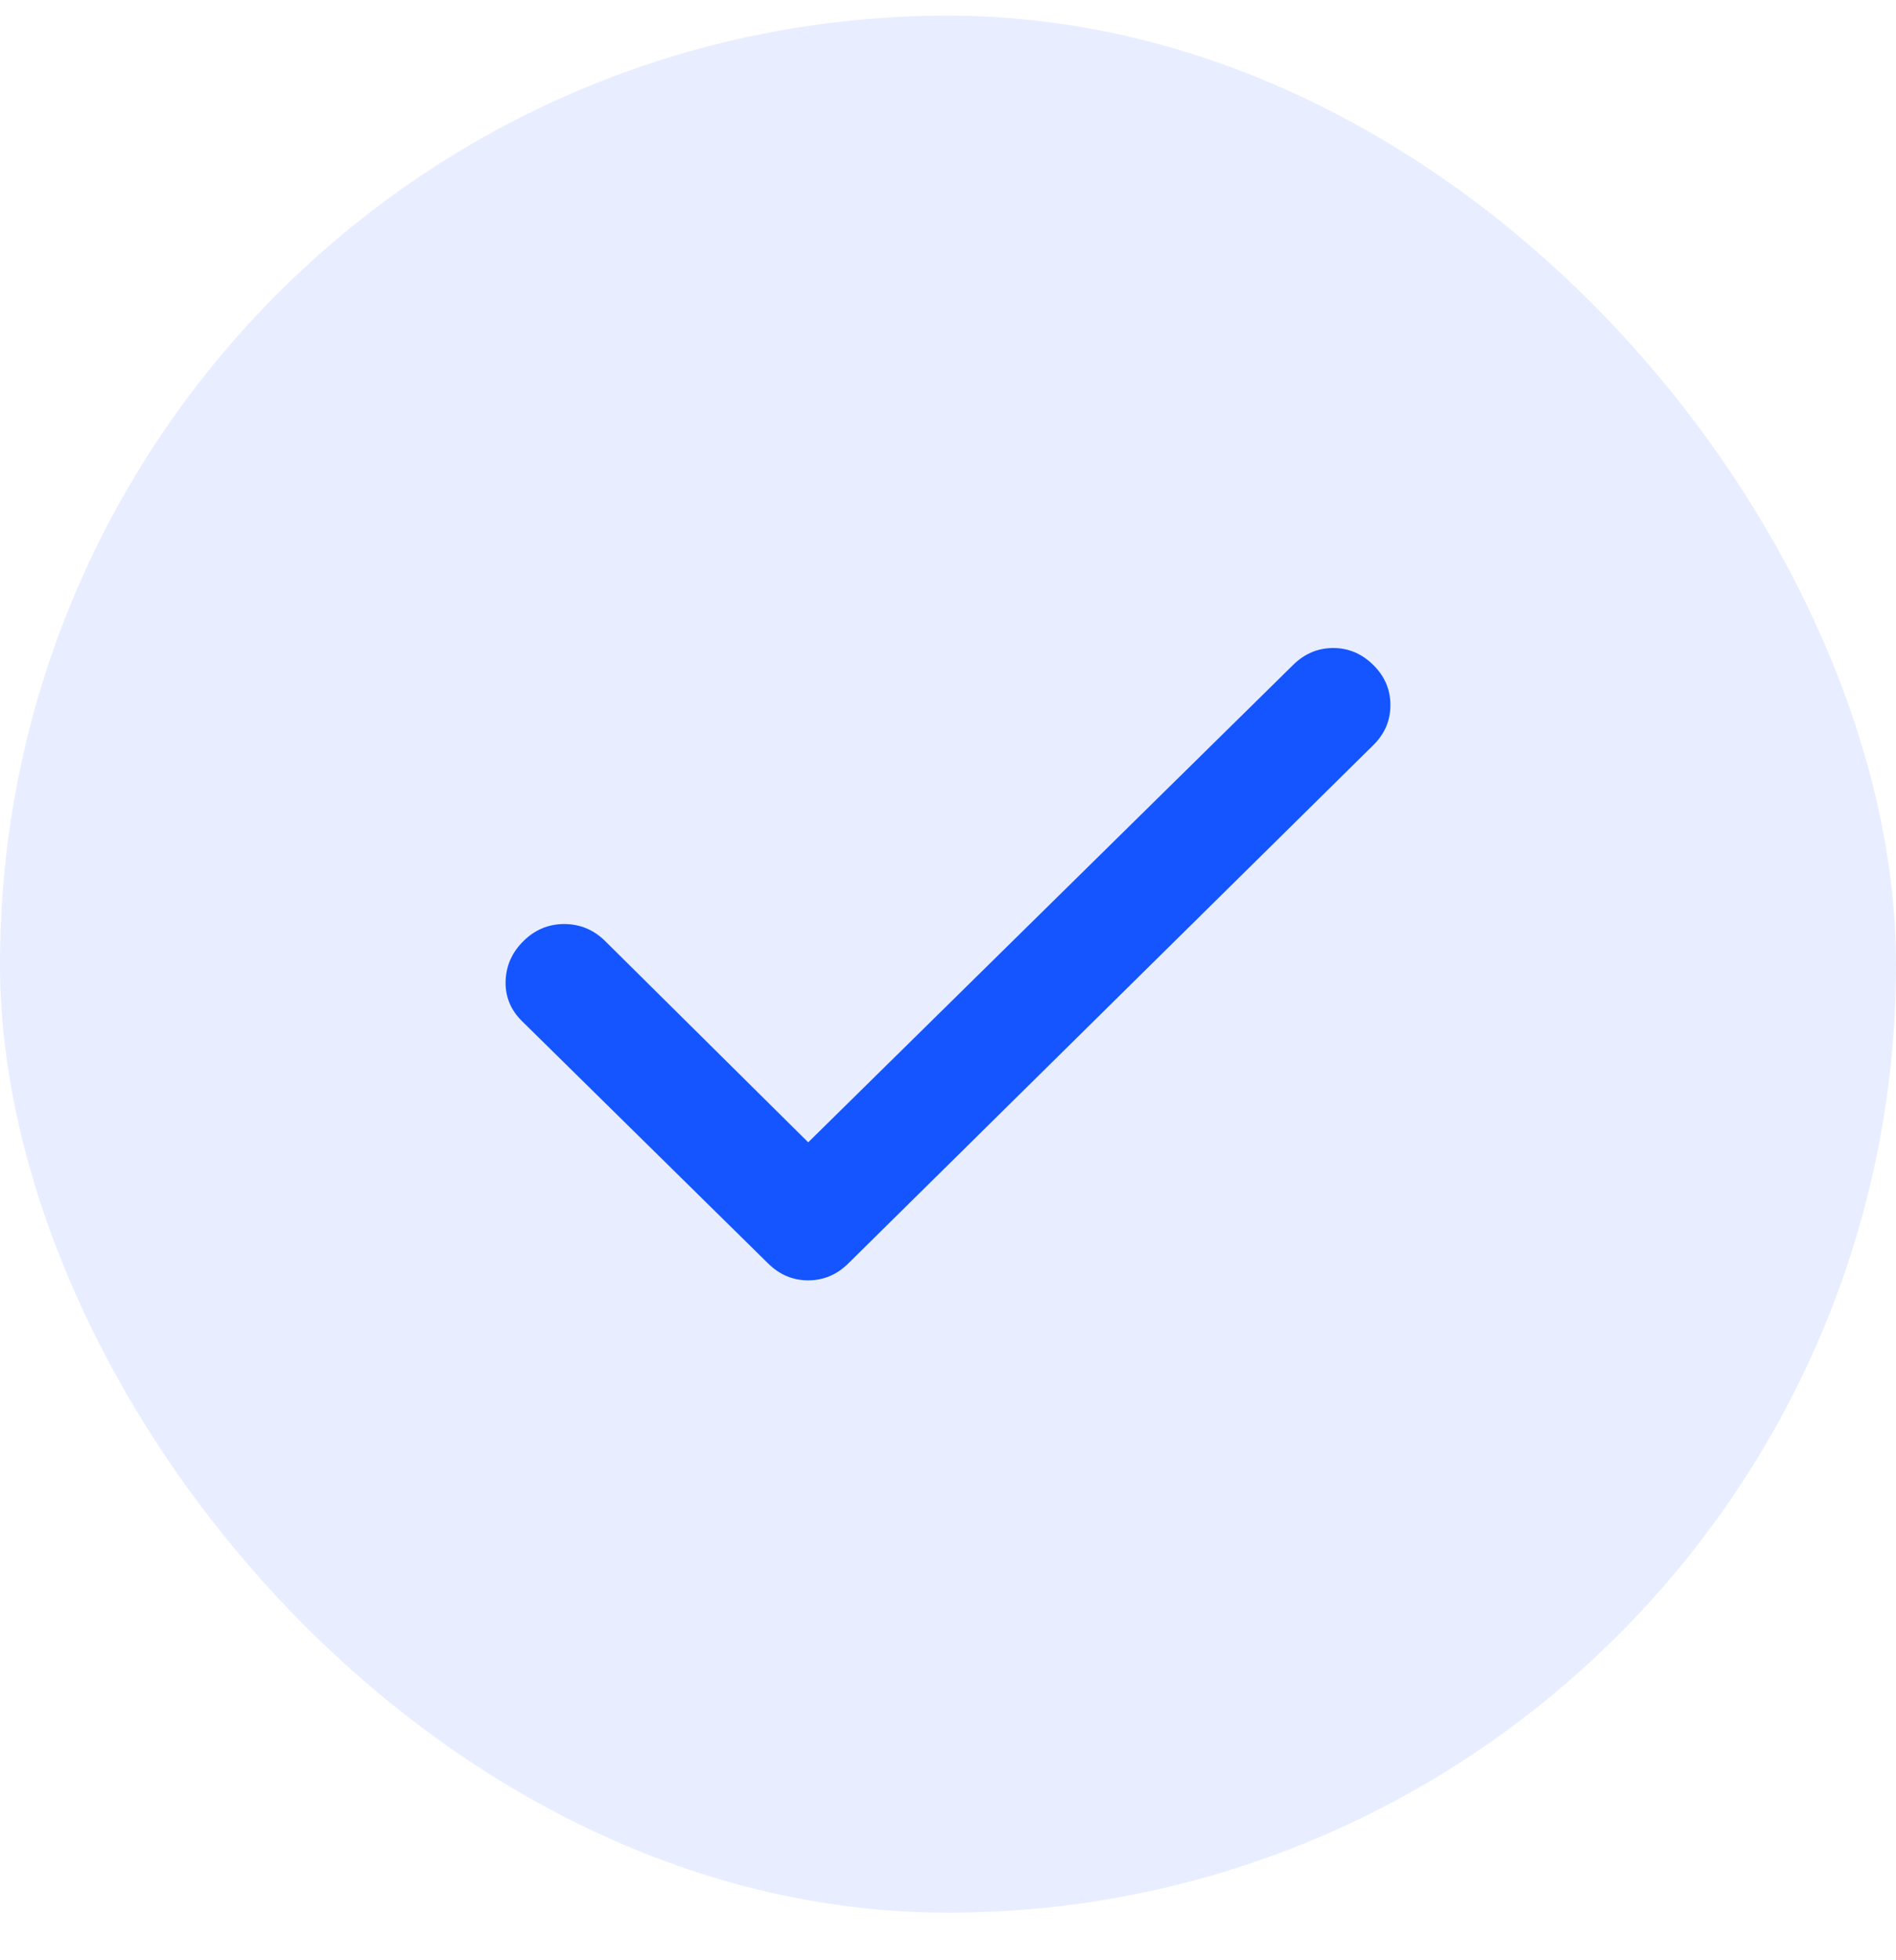
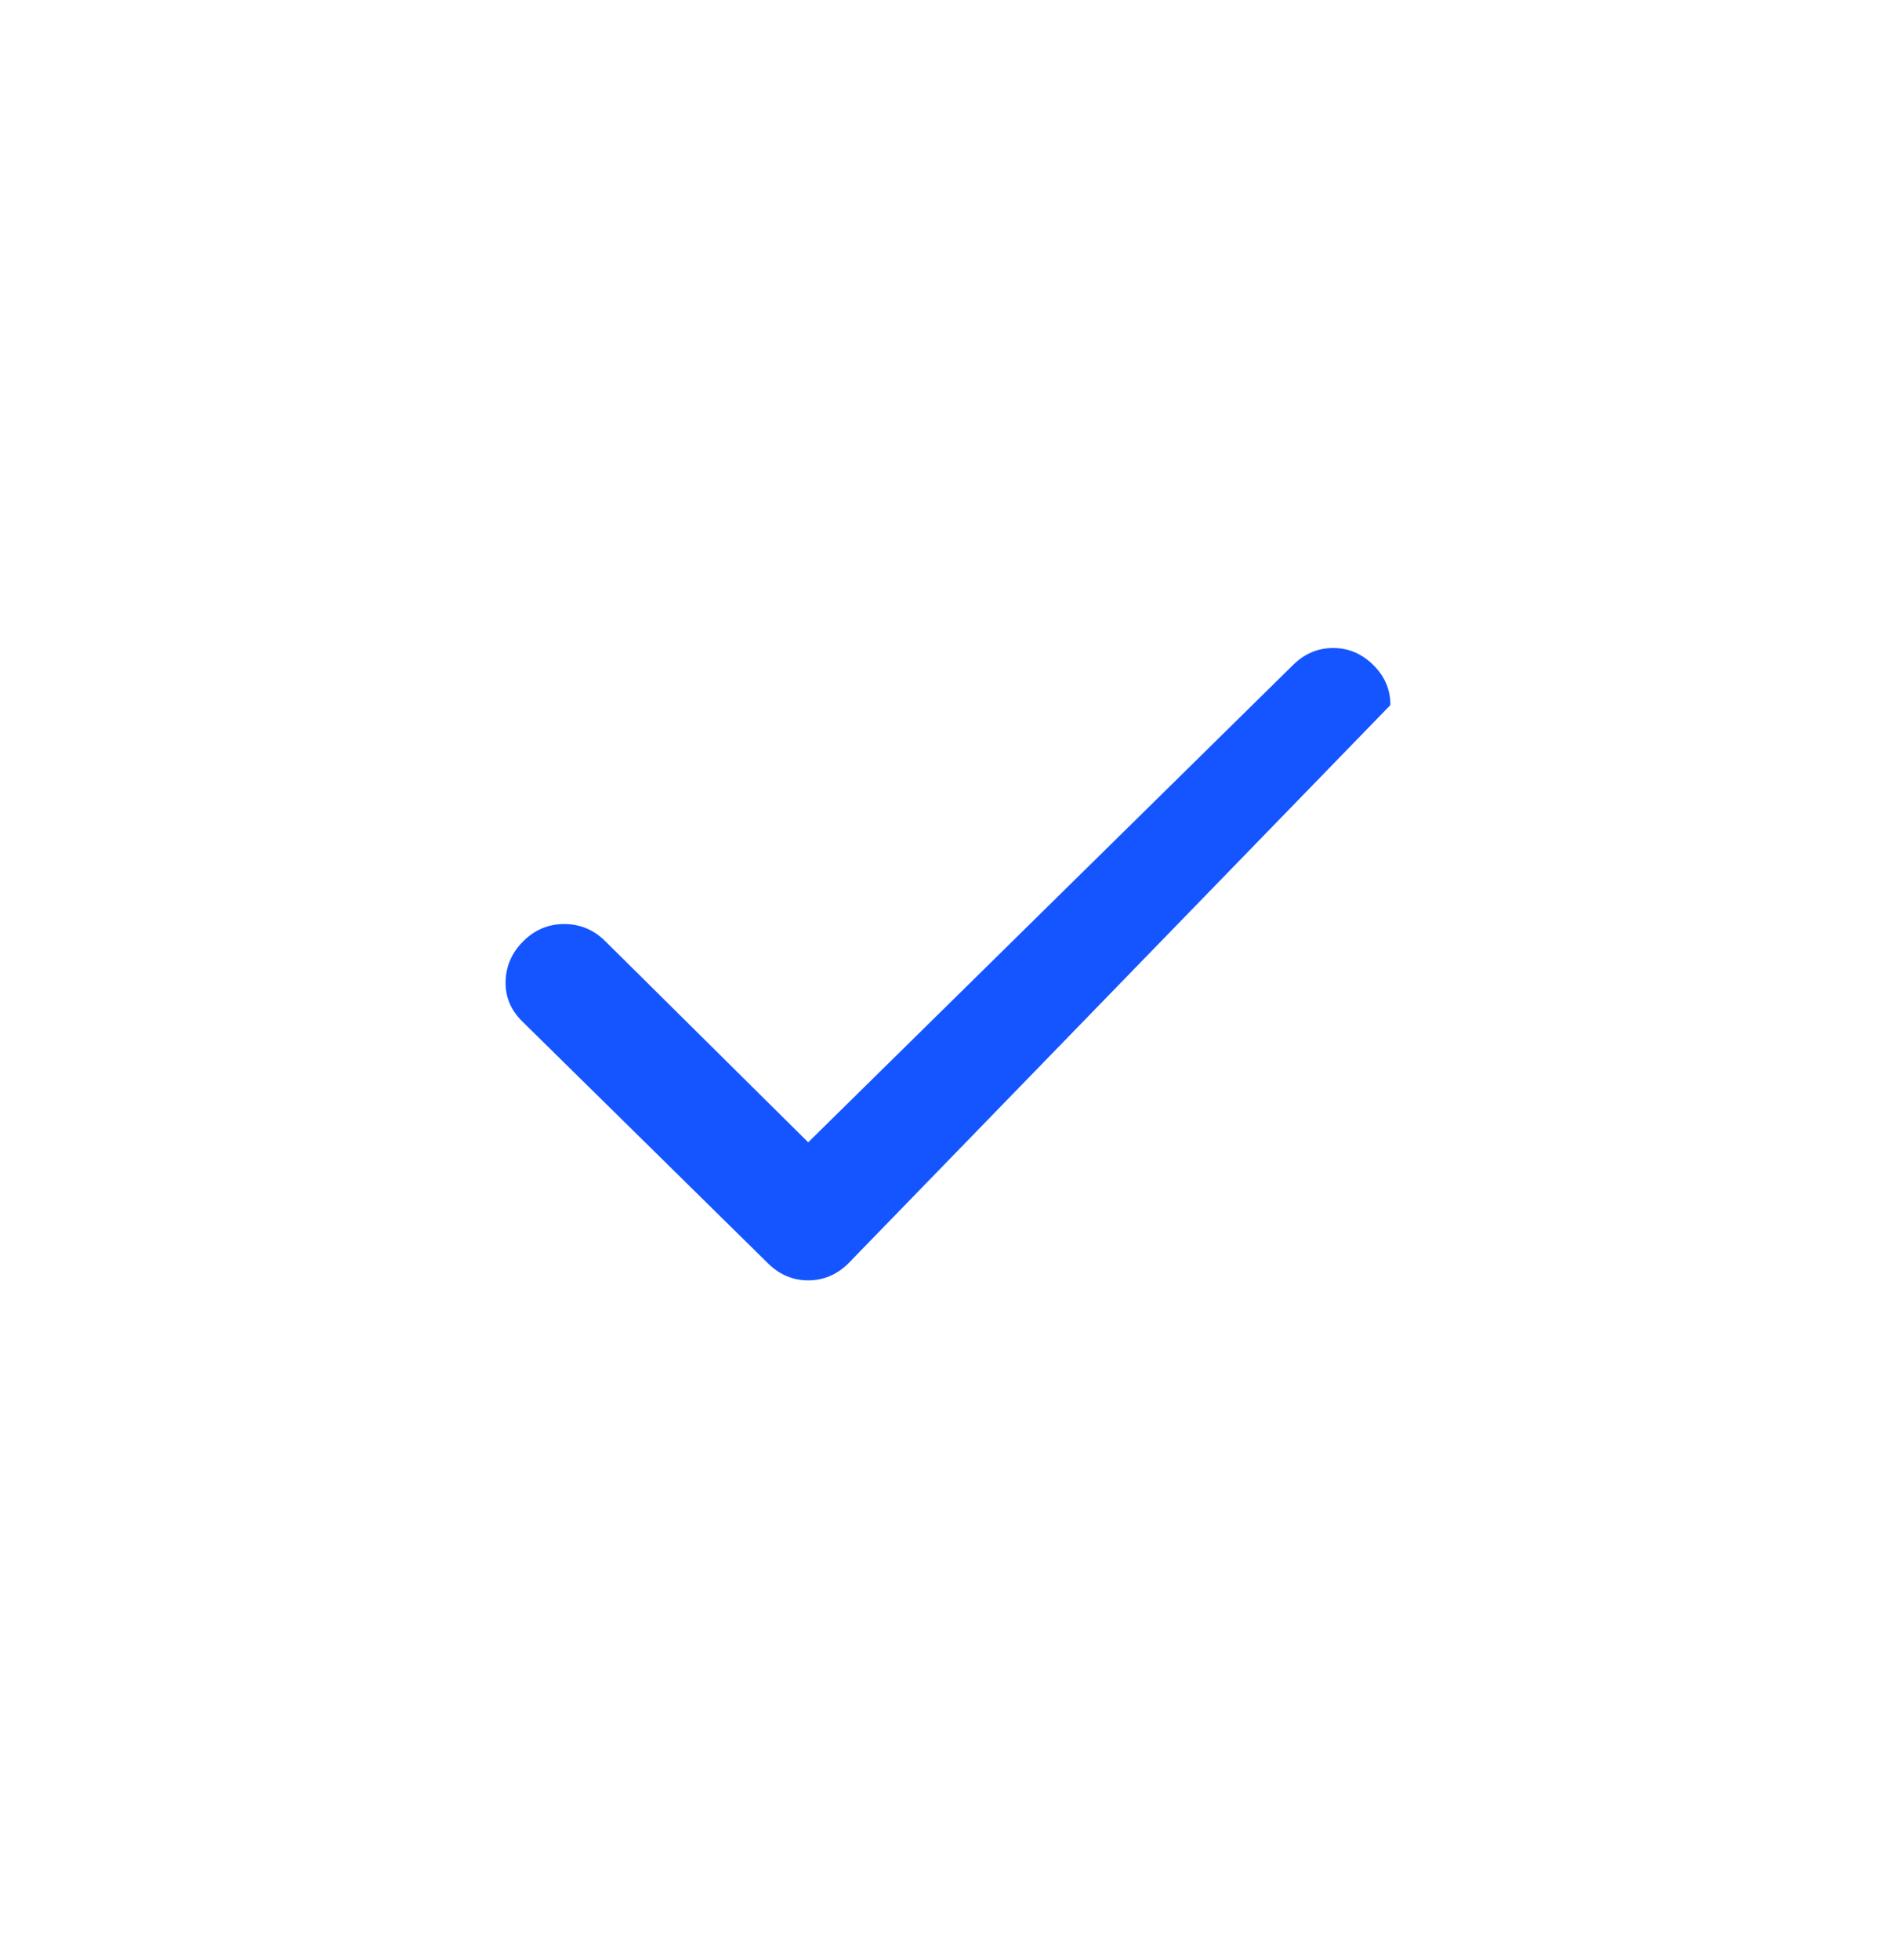
<svg xmlns="http://www.w3.org/2000/svg" width="30" height="31" viewBox="0 0 30 31" fill="none">
-   <rect y="0.248" width="30" height="30" rx="15" fill="#1455FF" fill-opacity="0.1" />
-   <path d="M12.788 18.065L20.461 10.515C20.642 10.337 20.853 10.248 21.095 10.248C21.336 10.248 21.547 10.337 21.728 10.515C21.91 10.694 22 10.905 22 11.15C22 11.396 21.91 11.607 21.728 11.785L13.422 19.981C13.241 20.159 13.029 20.248 12.788 20.248C12.546 20.248 12.335 20.159 12.154 19.981L8.261 16.15C8.08 15.972 7.993 15.76 8 15.516C8.008 15.271 8.102 15.059 8.284 14.881C8.465 14.702 8.681 14.613 8.929 14.613C9.178 14.614 9.393 14.703 9.574 14.881L12.788 18.065Z" fill="#1455FF" />
+   <path d="M12.788 18.065L20.461 10.515C20.642 10.337 20.853 10.248 21.095 10.248C21.336 10.248 21.547 10.337 21.728 10.515C21.91 10.694 22 10.905 22 11.15L13.422 19.981C13.241 20.159 13.029 20.248 12.788 20.248C12.546 20.248 12.335 20.159 12.154 19.981L8.261 16.15C8.08 15.972 7.993 15.76 8 15.516C8.008 15.271 8.102 15.059 8.284 14.881C8.465 14.702 8.681 14.613 8.929 14.613C9.178 14.614 9.393 14.703 9.574 14.881L12.788 18.065Z" fill="#1455FF" />
</svg>